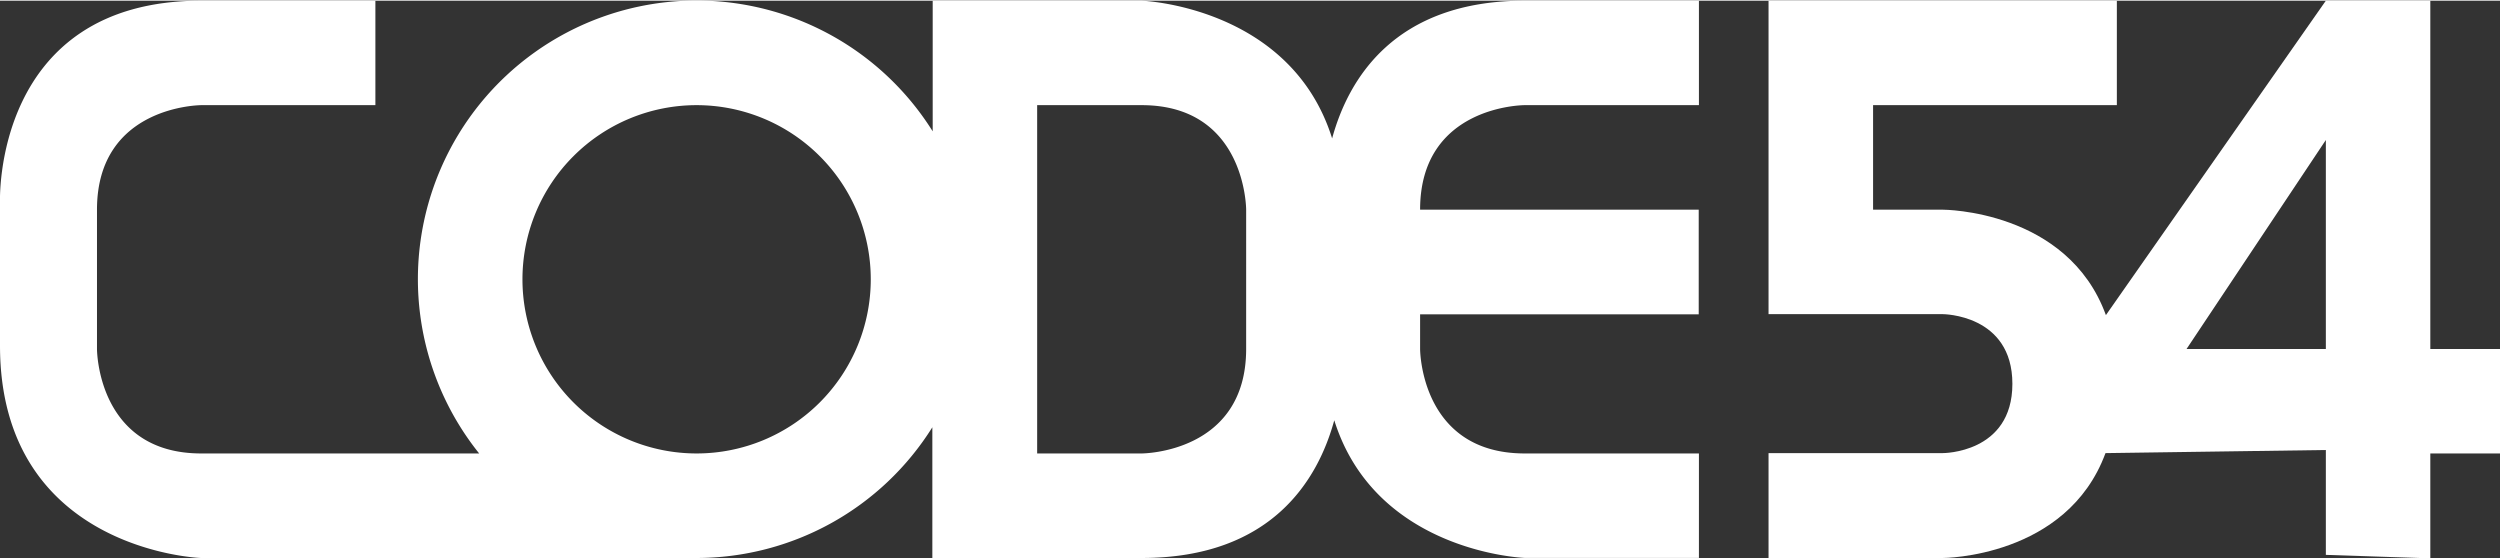
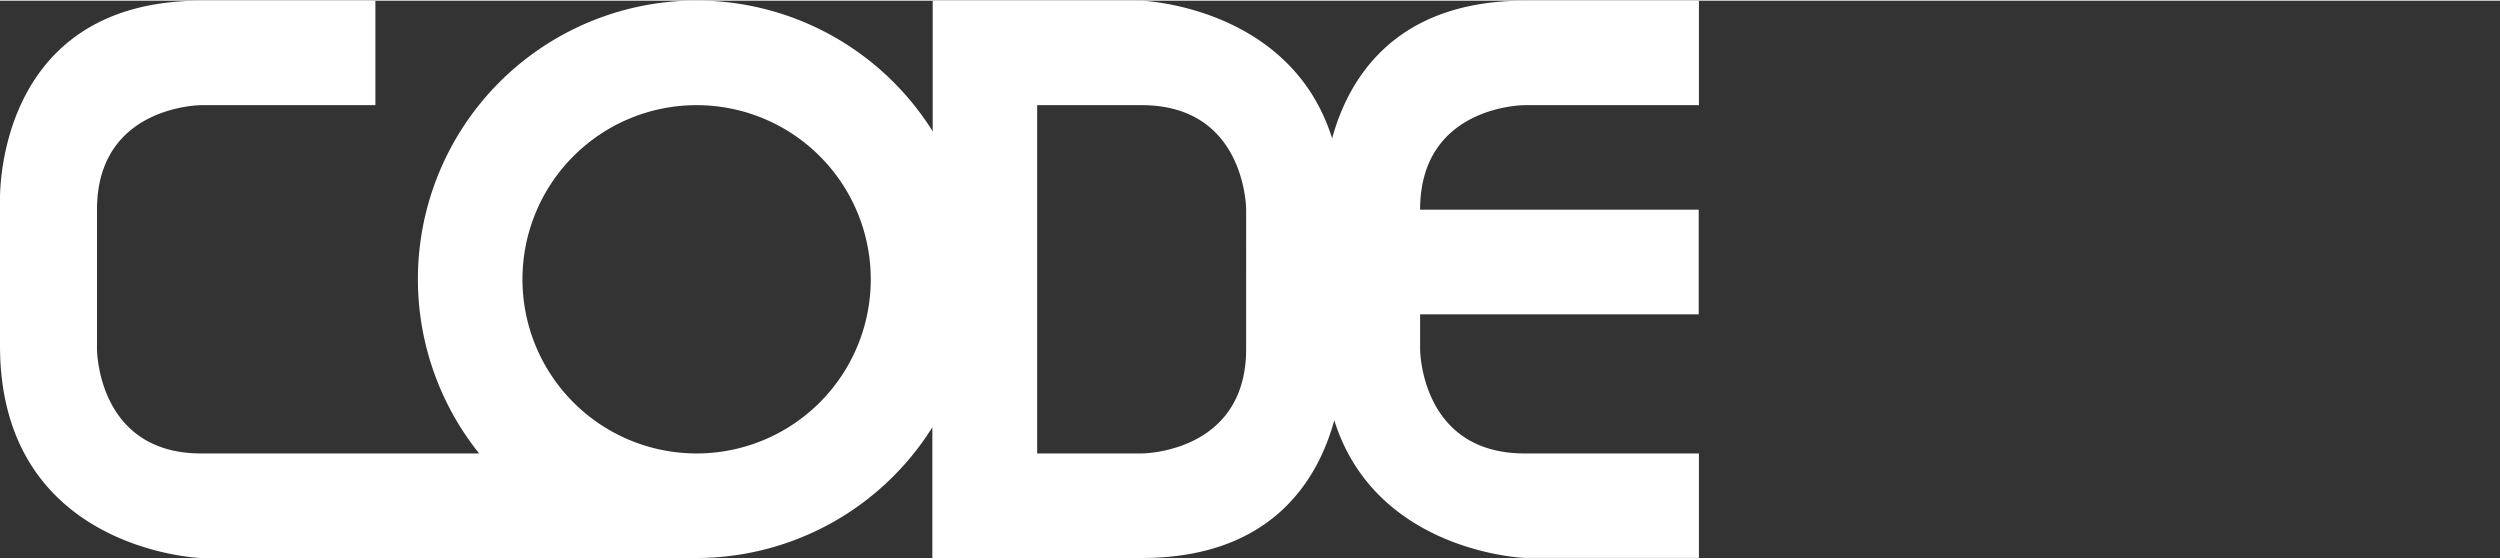
<svg xmlns="http://www.w3.org/2000/svg" viewBox="0 0 360.89 80.45" width="360" hight="80">
  <rect x="0" y="0" width="360.89" height="80.45" fill="#333333" stroke="none" />
  <defs>
    <style>.cls-1{fill:#fff;}.cls-2{fill:#fff;}</style>
  </defs>
  <g id="レイヤー_2" data-name="レイヤー 2">
    <g id="レイヤー_1-2" data-name="レイヤー 1">
-       <path class="cls-1" d="M350.83,50.28V0H335.75L304,45.39c-5.54-15.22-23.53-15.22-23.53-15.22H270.39V15.08h35.19V0H255.3V45.25h25.14s10.06,0,10.06,10.06-10.06,10-10.06,10H255.3V80.45h25.14s17.92,0,23.5-15.14l31.81-.45V80l15.08.5V65.36h10.06V50.28Zm-15.08,0H315.64l20.11-30.17Z" />
      <path class="cls-2" d="M245.25,15.08V0H220.11c-18.84,0-25.48,11.35-27.81,19.88C186.31.76,164.8,0,164.8,0H134.64V18.86a40.22,40.22,0,1,0-65.47,46.5H29.05C14,65.36,14,50.28,14,50.28V30.17c0-15.09,15.08-15.09,15.08-15.09H54.19V0H29.05C-1.11,0,0,29.11,0,29.11V49.78c0,29.67,29,30.67,29,30.67h71.51a40.2,40.2,0,0,0,34.08-18.87V80.45H164.8c18.84,0,25.48-11.36,27.81-19.88,6,19.12,27.5,19.87,27.5,19.87h25.14V65.36H220.11C205,65.36,205,50.28,205,50.28v-5h40.22V30.17H205c0-15.09,15.08-15.09,15.08-15.09ZM100.56,65.36A25.14,25.14,0,1,1,125.7,40.22,25.14,25.14,0,0,1,100.56,65.36Zm79.33-15.08c0,15.08-15.09,15.08-15.09,15.08H149.72V15.08H164.8c15.09,0,15.09,15.09,15.09,15.09Z" />
    </g>
  </g>
</svg>